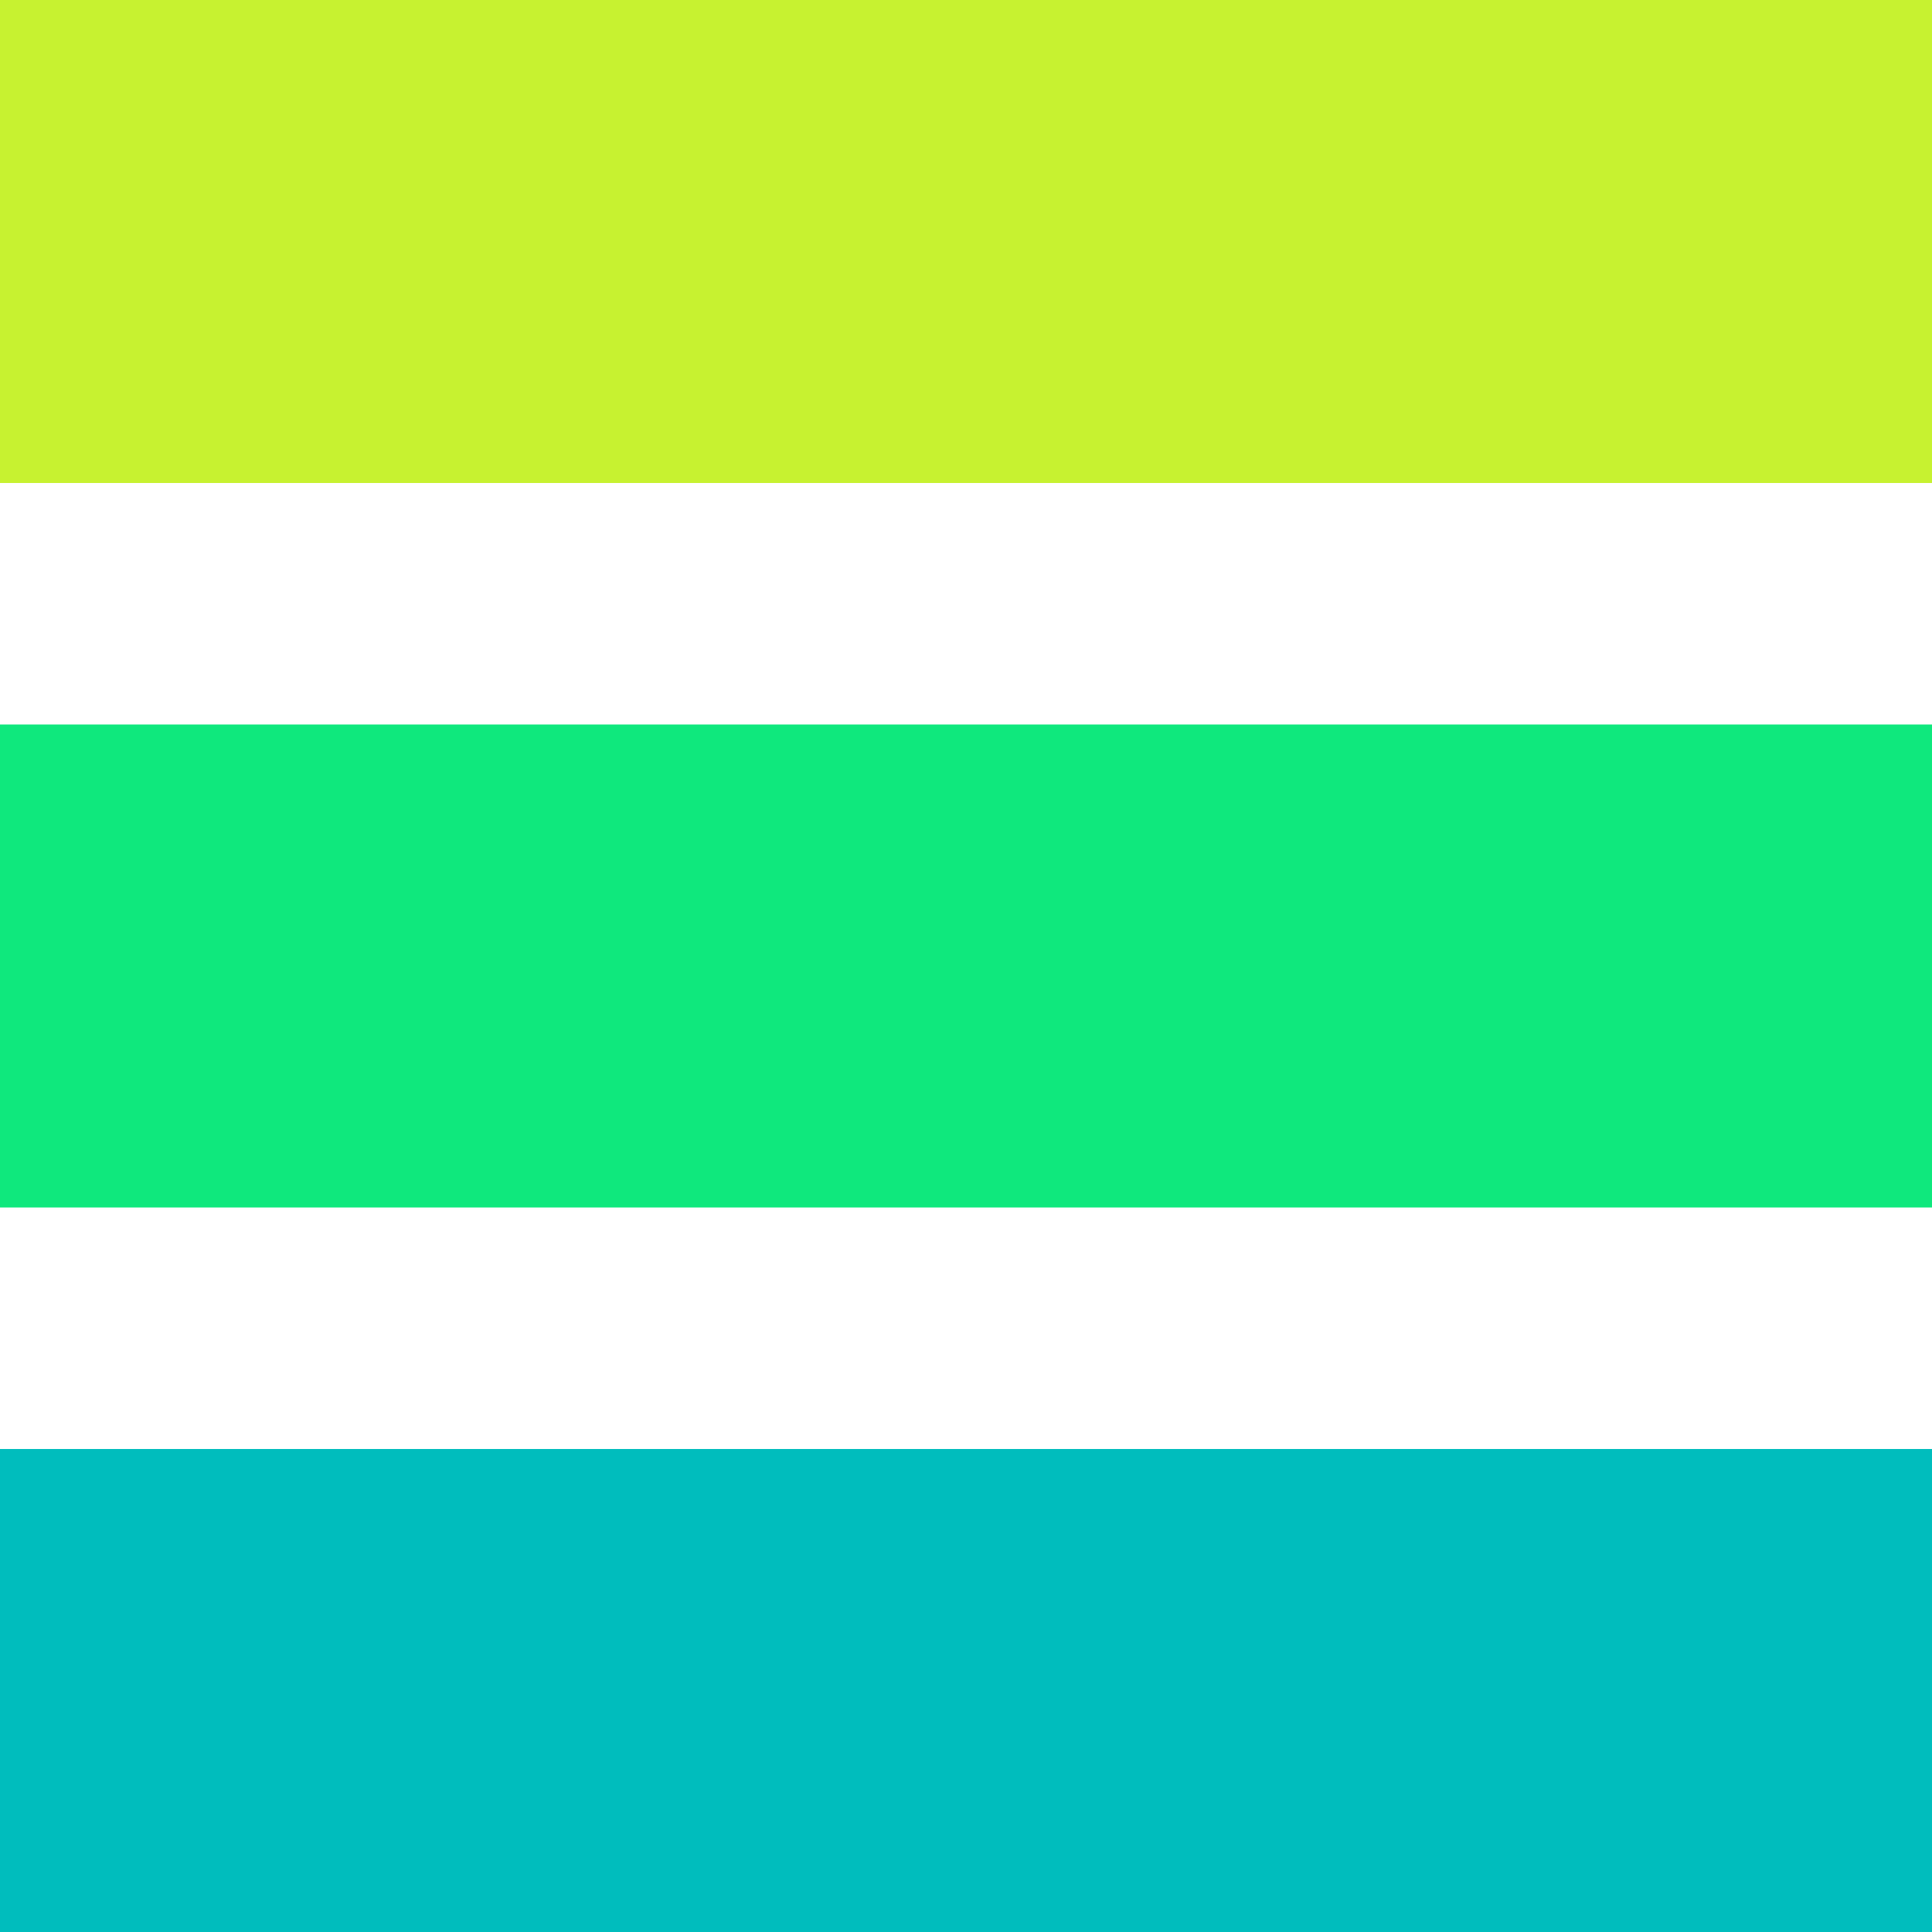
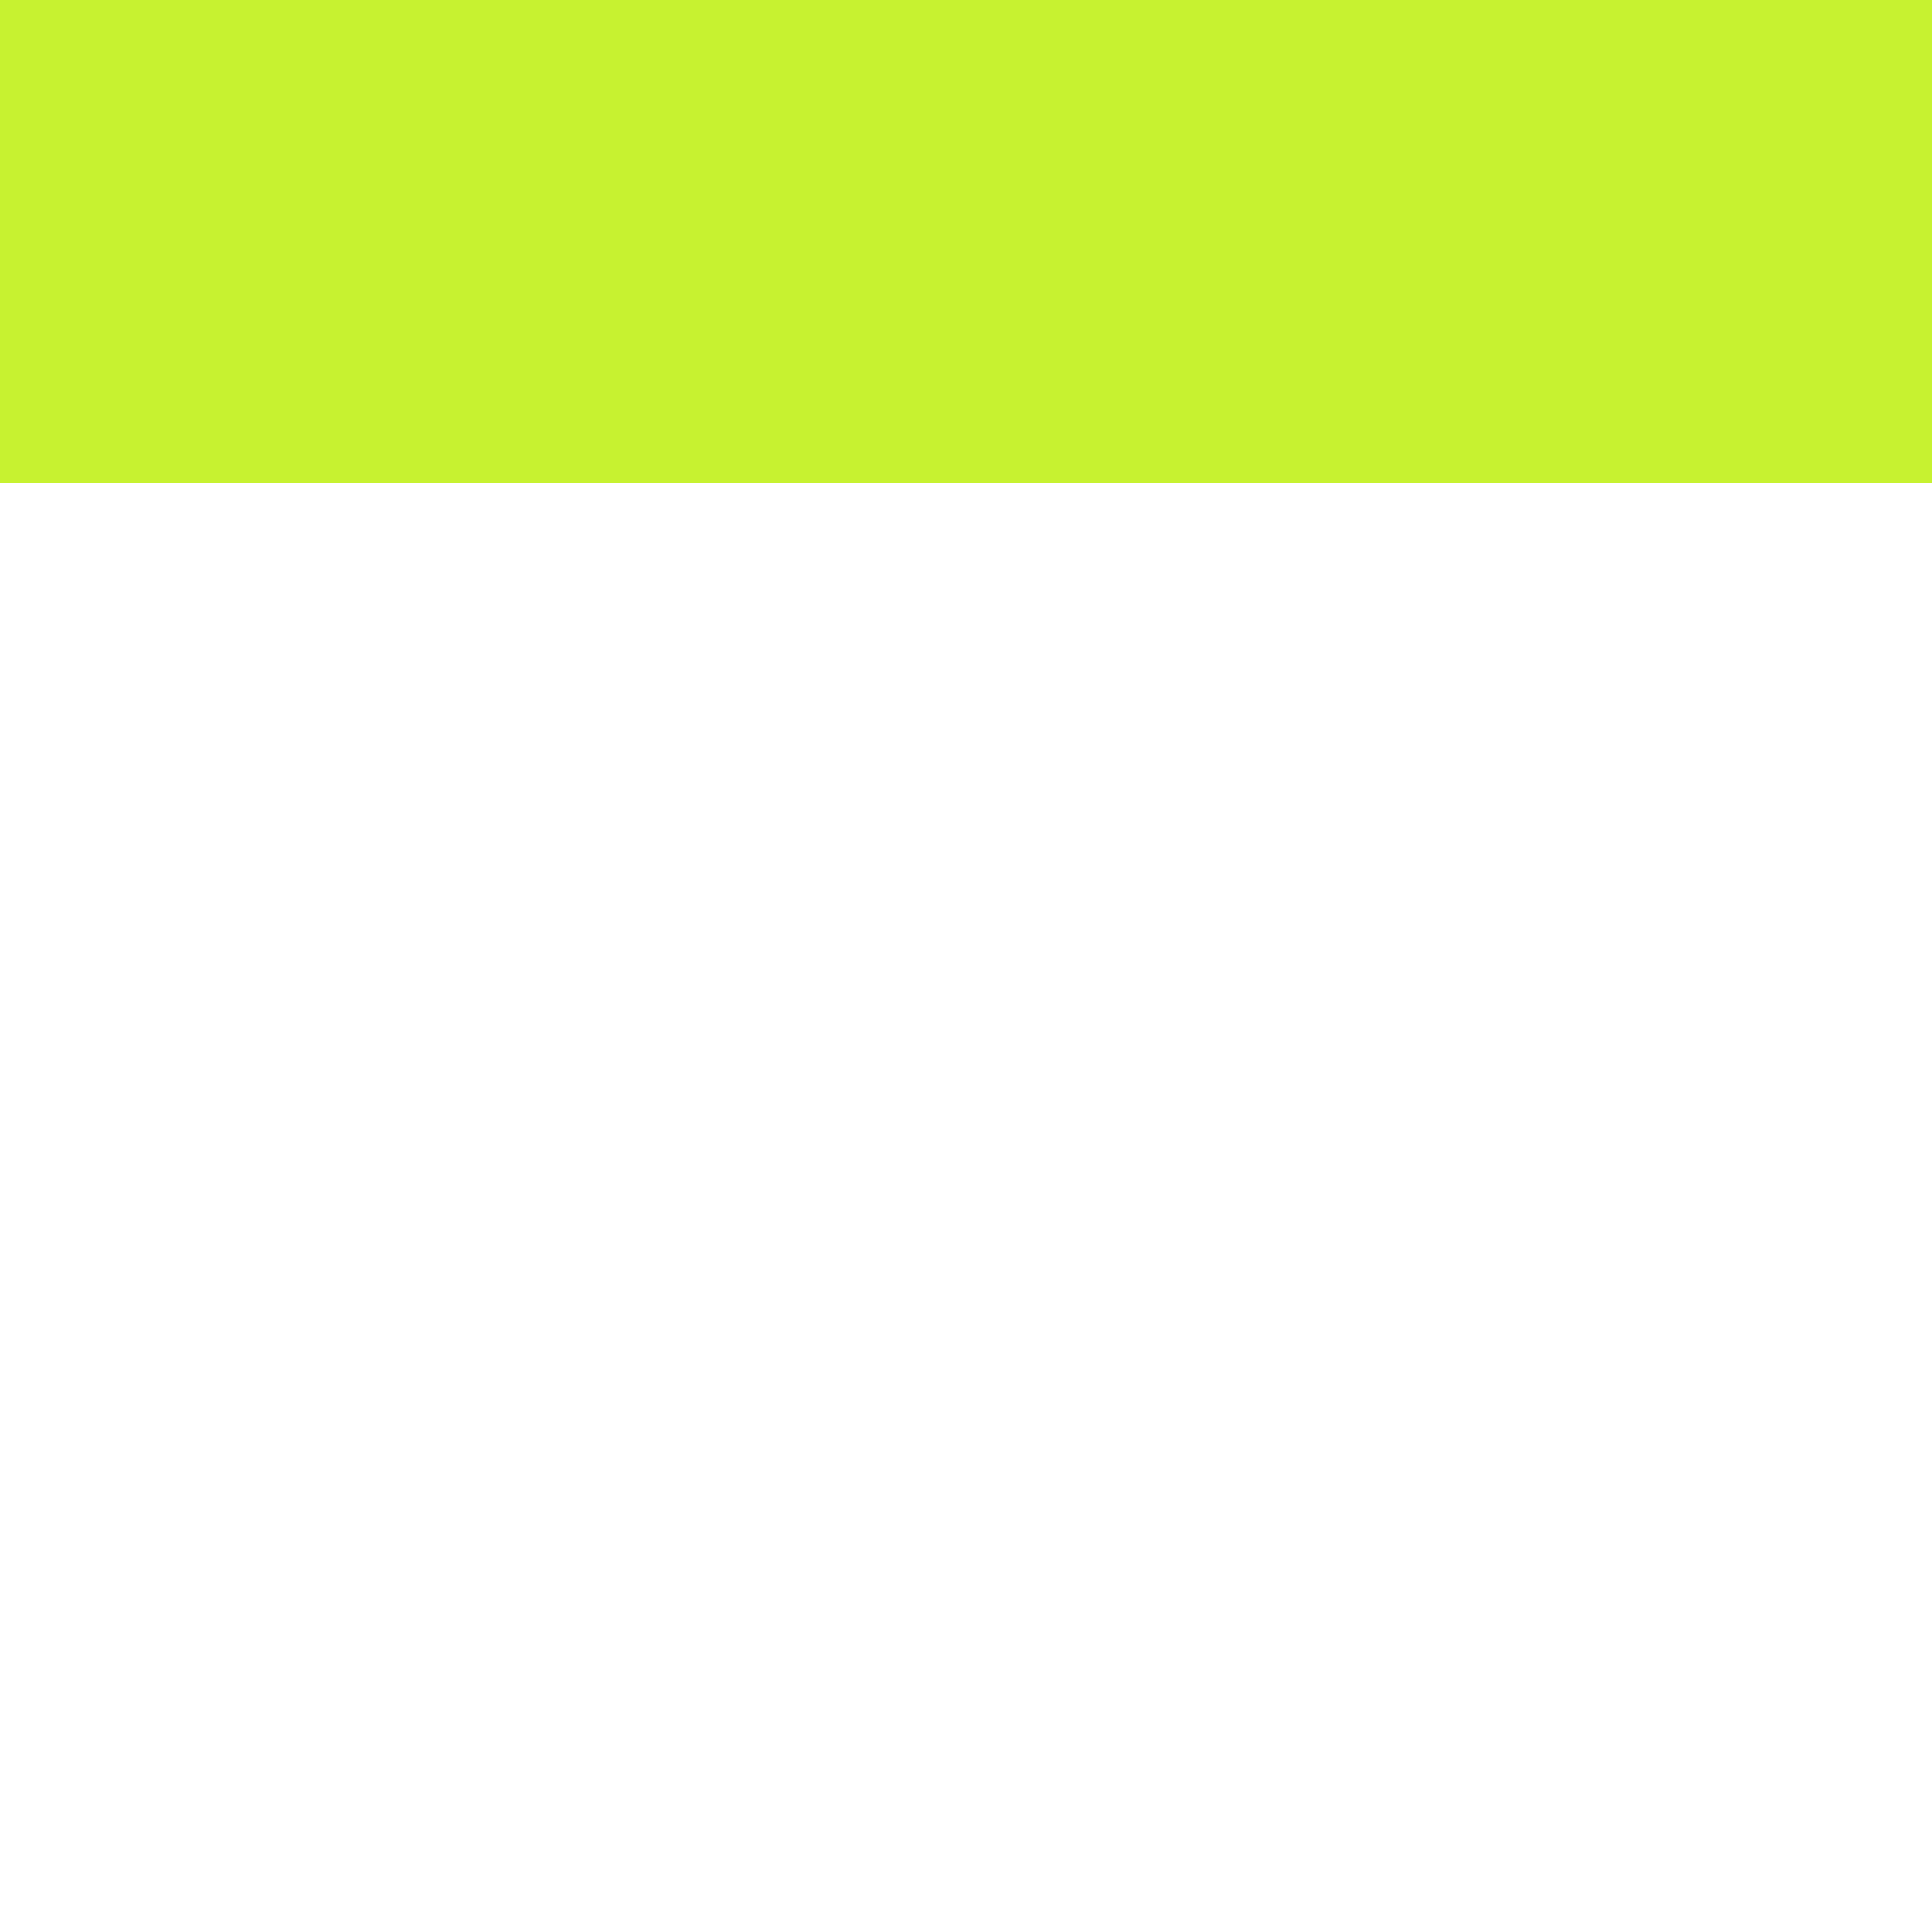
<svg xmlns="http://www.w3.org/2000/svg" width="16" height="16" viewBox="0 0 16 16" fill="none">
  <rect width="16" height="4" fill="#C7F230" />
-   <rect y="6" width="16" height="4" fill="#0FE87D" />
-   <rect y="12" width="16" height="4" fill="#00BDBD" />
</svg>